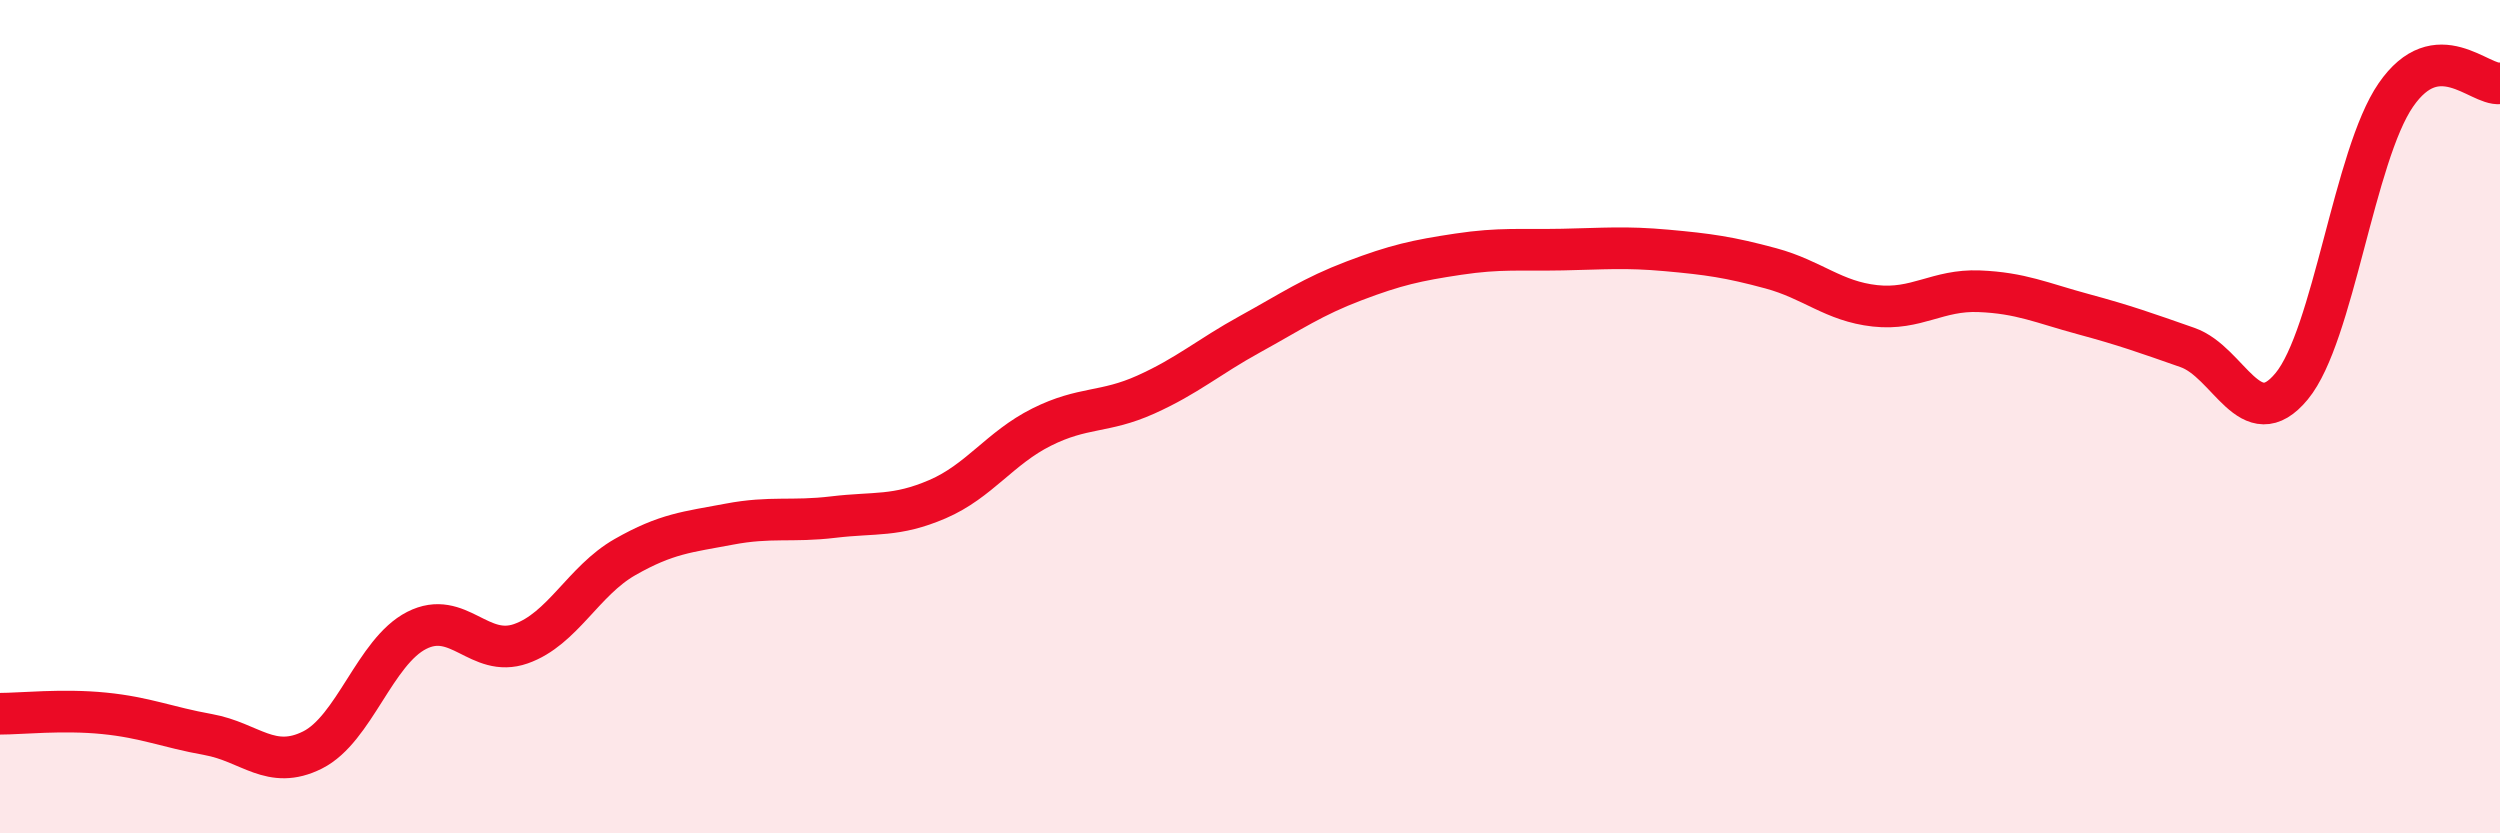
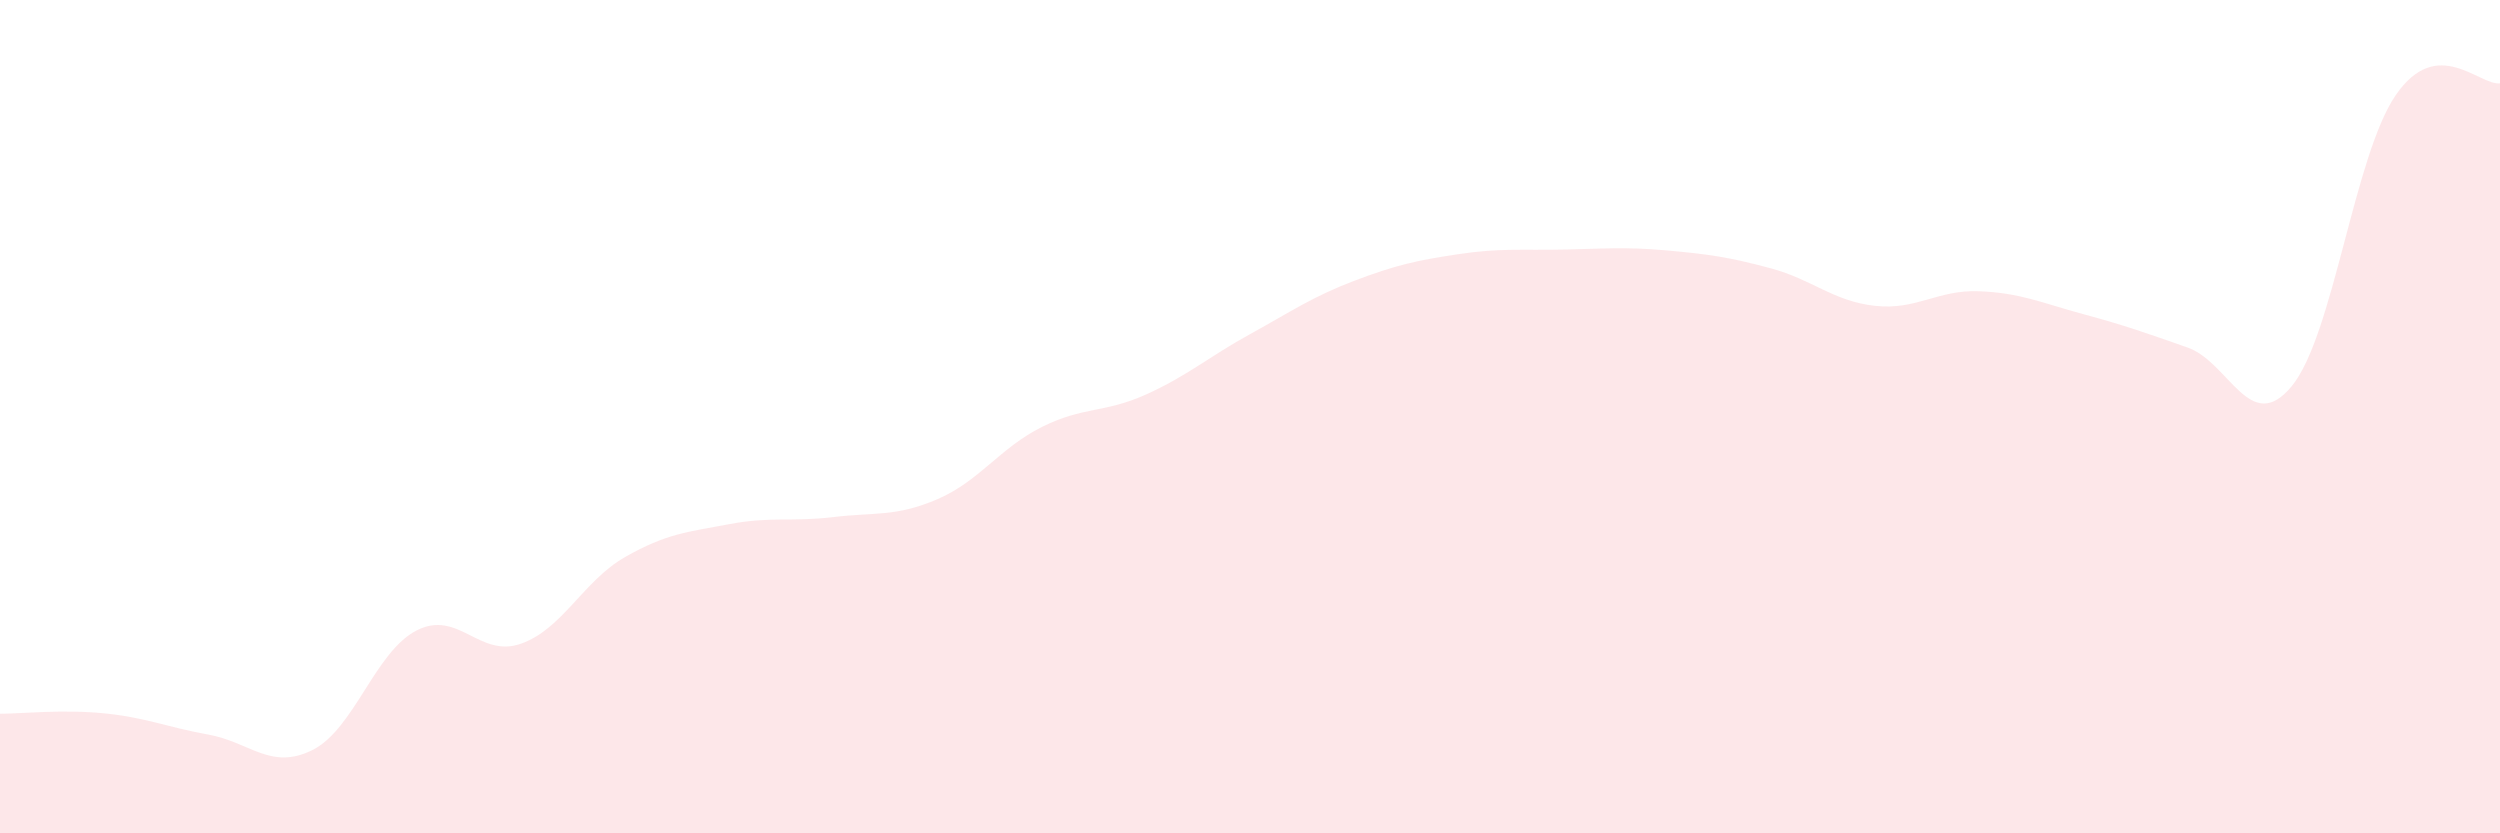
<svg xmlns="http://www.w3.org/2000/svg" width="60" height="20" viewBox="0 0 60 20">
  <path d="M 0,17.13 C 0.5,17.13 1.5,17.02 2.5,17.12 C 3.5,17.22 4,17.45 5,17.63 C 6,17.81 6.5,18.5 7.5,18 C 8.5,17.5 9,15.64 10,15.13 C 11,14.62 11.5,15.8 12.5,15.45 C 13.5,15.1 14,13.94 15,13.37 C 16,12.8 16.5,12.77 17.5,12.58 C 18.5,12.39 19,12.53 20,12.41 C 21,12.29 21.5,12.41 22.5,11.98 C 23.5,11.55 24,10.75 25,10.25 C 26,9.75 26.5,9.92 27.5,9.47 C 28.5,9.02 29,8.57 30,8.02 C 31,7.47 31.5,7.12 32.5,6.74 C 33.5,6.36 34,6.25 35,6.1 C 36,5.95 36.5,6.01 37.5,5.99 C 38.5,5.97 39,5.92 40,6.01 C 41,6.1 41.5,6.17 42.5,6.44 C 43.5,6.71 44,7.23 45,7.34 C 46,7.45 46.5,6.95 47.5,6.99 C 48.5,7.03 49,7.27 50,7.54 C 51,7.81 51.5,7.99 52.5,8.34 C 53.5,8.69 54,10.48 55,9.27 C 56,8.06 56.5,3.73 57.5,2.28 C 58.5,0.83 59.5,2.06 60,2L60 20L0 20Z" fill="#EB0A25" opacity="0.1" stroke-linecap="round" stroke-linejoin="round" />
-   <path d="M 0,17.13 C 0.5,17.13 1.5,17.02 2.5,17.12 C 3.5,17.22 4,17.45 5,17.63 C 6,17.81 6.5,18.5 7.5,18 C 8.5,17.5 9,15.64 10,15.13 C 11,14.62 11.5,15.8 12.5,15.45 C 13.5,15.1 14,13.94 15,13.37 C 16,12.8 16.5,12.77 17.5,12.58 C 18.5,12.39 19,12.53 20,12.41 C 21,12.29 21.5,12.41 22.5,11.98 C 23.5,11.55 24,10.75 25,10.25 C 26,9.75 26.5,9.92 27.5,9.47 C 28.5,9.02 29,8.57 30,8.02 C 31,7.47 31.5,7.12 32.5,6.74 C 33.5,6.36 34,6.25 35,6.1 C 36,5.95 36.5,6.01 37.5,5.99 C 38.5,5.97 39,5.92 40,6.01 C 41,6.1 41.5,6.17 42.5,6.44 C 43.5,6.71 44,7.23 45,7.34 C 46,7.45 46.5,6.95 47.5,6.99 C 48.5,7.03 49,7.27 50,7.54 C 51,7.81 51.5,7.99 52.5,8.34 C 53.5,8.69 54,10.48 55,9.27 C 56,8.06 56.5,3.73 57.5,2.28 C 58.5,0.83 59.5,2.06 60,2" stroke="#EB0A25" stroke-width="1" fill="none" stroke-linecap="round" stroke-linejoin="round" />
</svg>